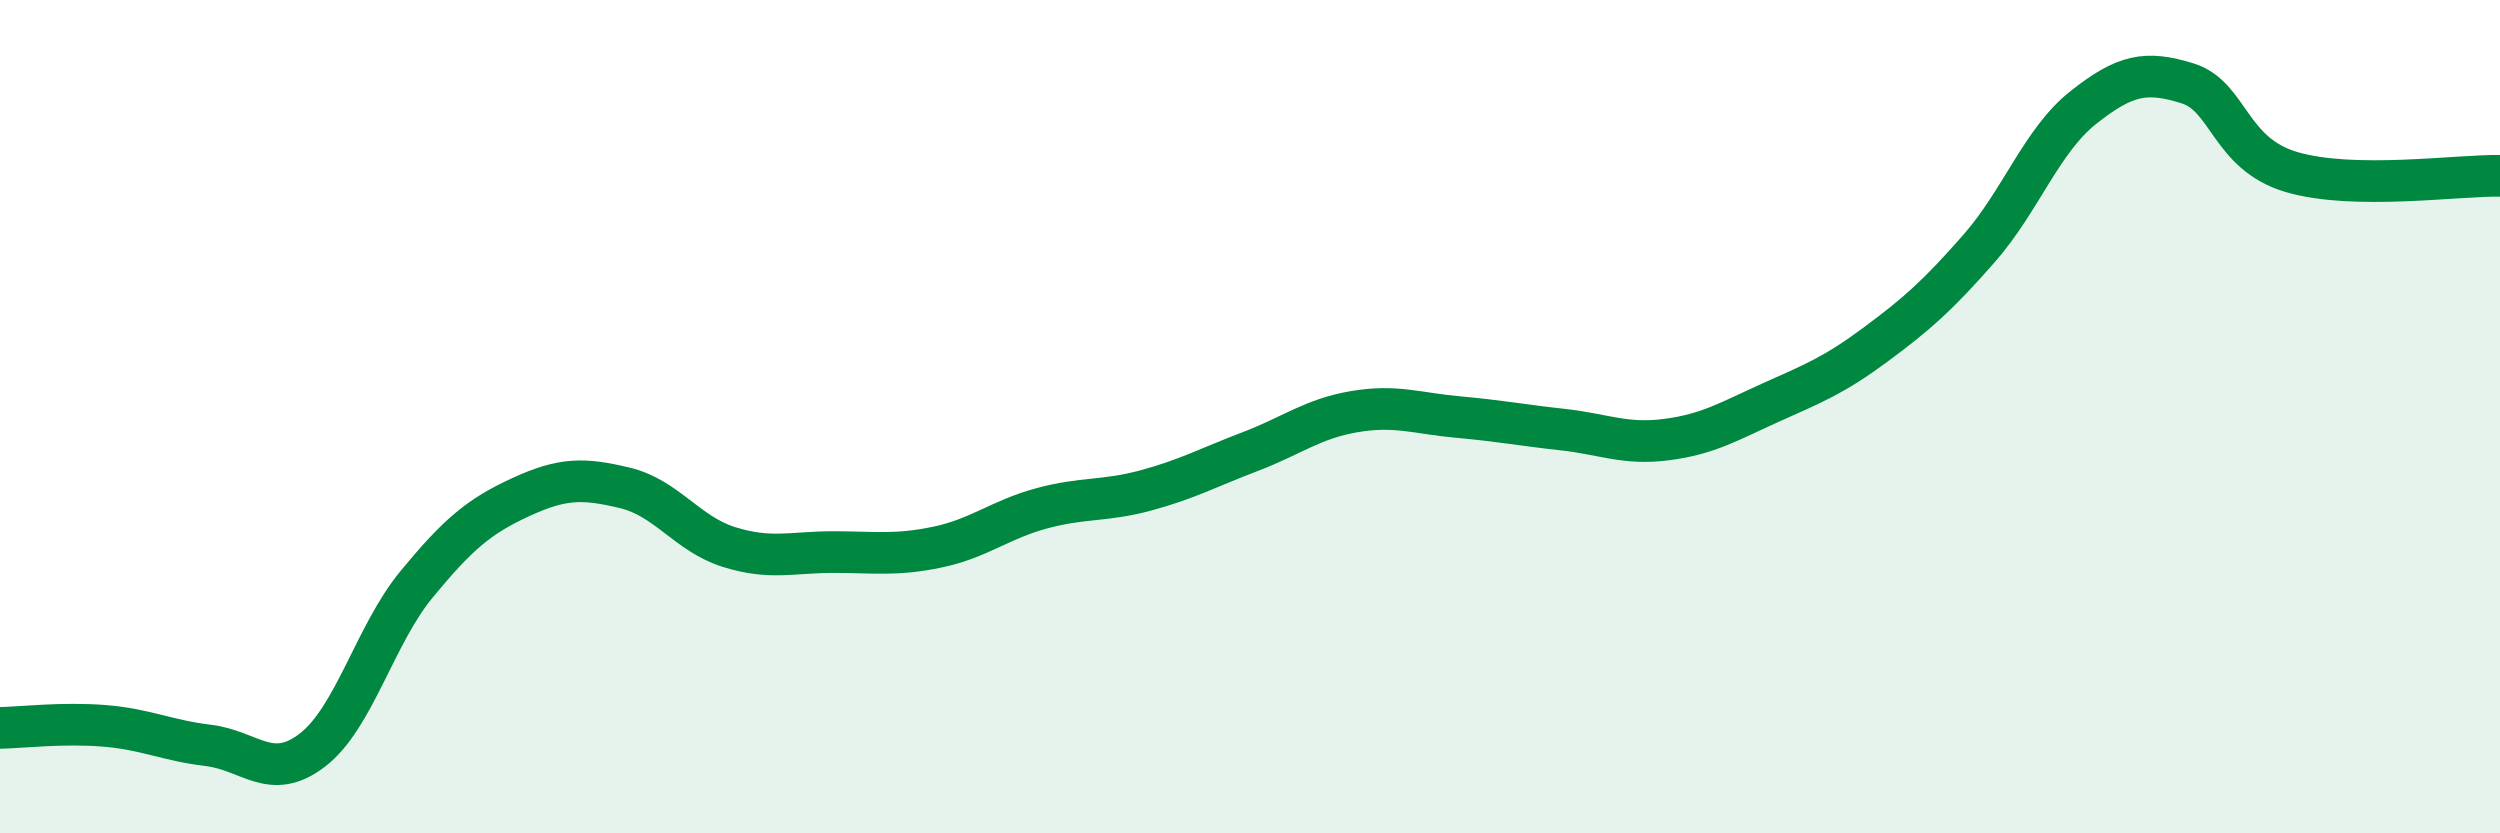
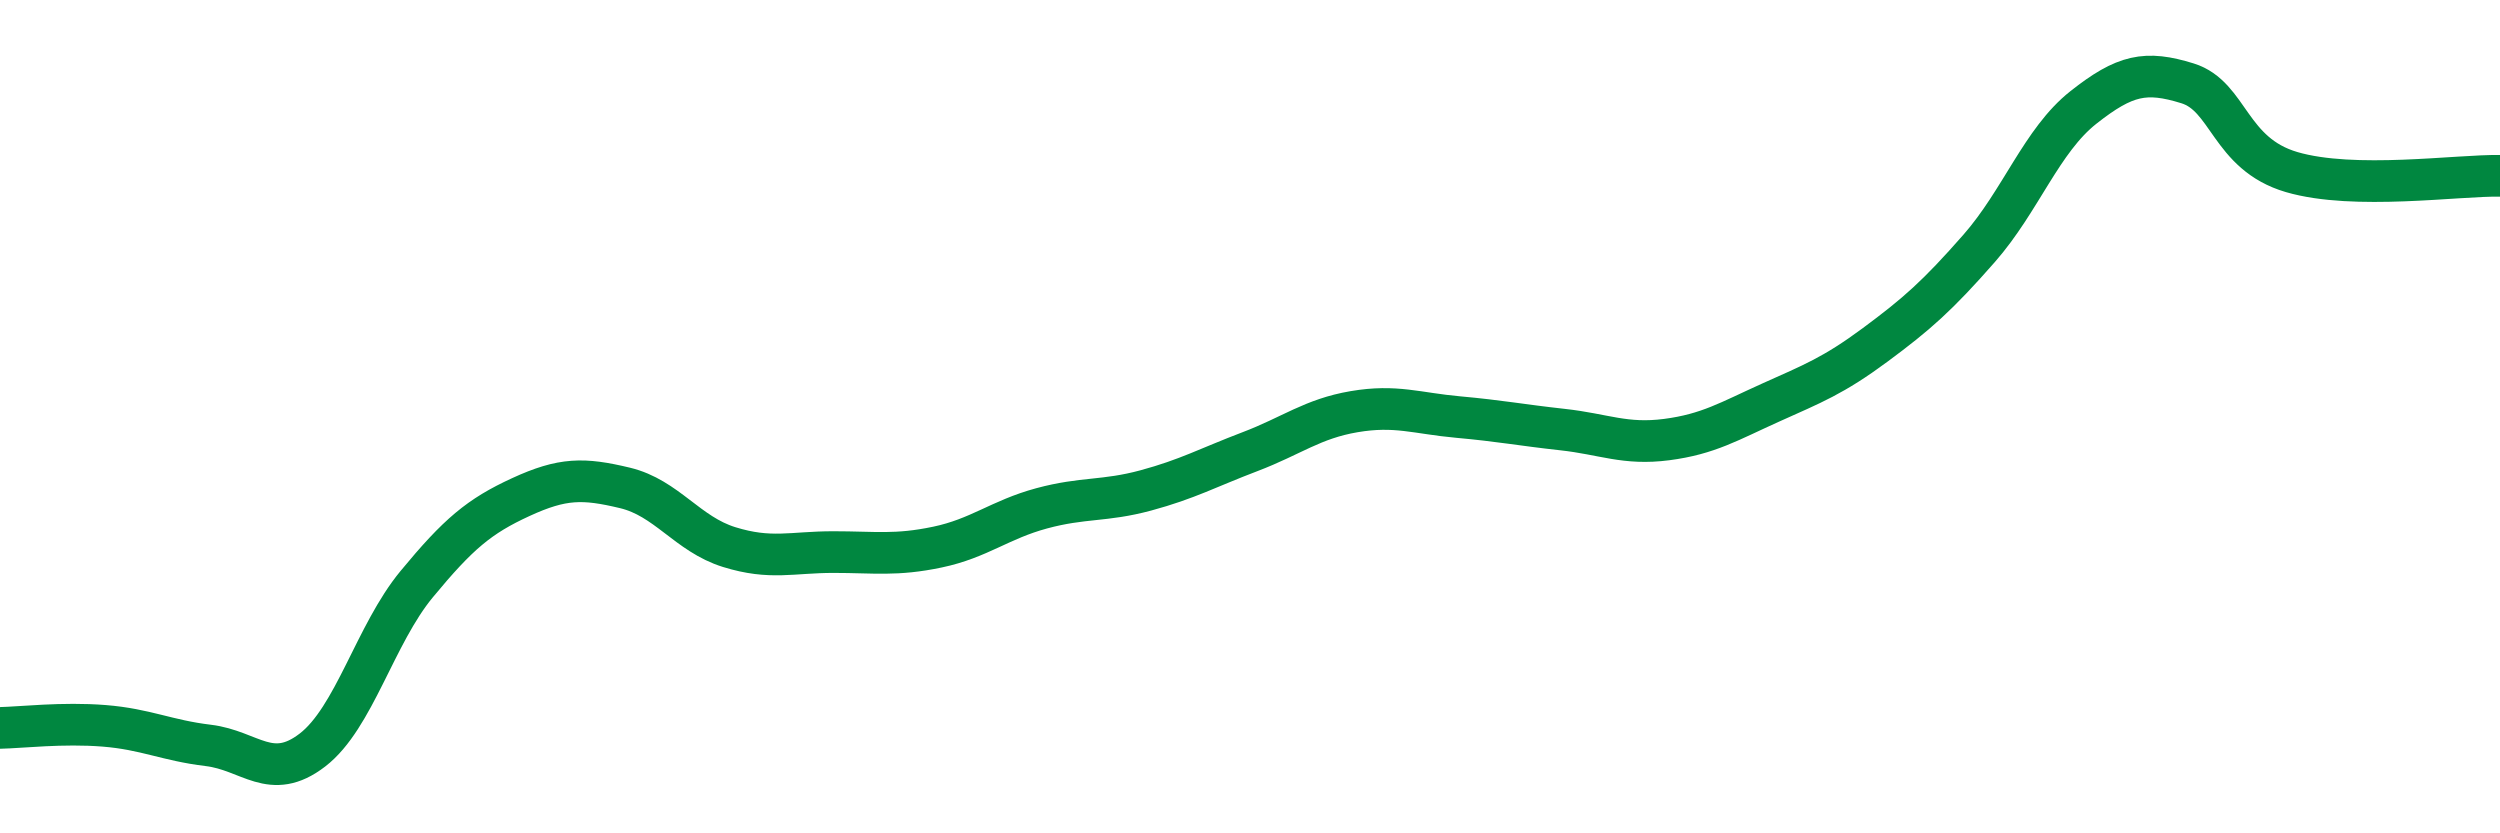
<svg xmlns="http://www.w3.org/2000/svg" width="60" height="20" viewBox="0 0 60 20">
-   <path d="M 0,17.47 C 0.5,17.46 1.5,17.34 2.5,17.42 C 3.5,17.5 4,17.77 5,17.89 C 6,18.01 6.5,18.77 7.5,18 C 8.5,17.23 9,15.23 10,14.02 C 11,12.81 11.5,12.39 12.5,11.93 C 13.5,11.47 14,11.47 15,11.71 C 16,11.95 16.5,12.82 17.5,13.13 C 18.5,13.44 19,13.25 20,13.25 C 21,13.25 21.5,13.34 22.5,13.13 C 23.5,12.92 24,12.47 25,12.2 C 26,11.93 26.5,12.04 27.5,11.77 C 28.5,11.5 29,11.22 30,10.84 C 31,10.46 31.5,10.05 32.5,9.88 C 33.5,9.71 34,9.92 35,10.01 C 36,10.1 36.5,10.2 37.5,10.31 C 38.5,10.42 39,10.68 40,10.55 C 41,10.42 41.5,10.11 42.5,9.66 C 43.5,9.21 44,9.02 45,8.28 C 46,7.54 46.5,7.1 47.5,5.96 C 48.5,4.82 49,3.37 50,2.58 C 51,1.79 51.5,1.69 52.5,2 C 53.5,2.31 53.5,3.69 55,4.13 C 56.5,4.57 59,4.2 60,4.22L60 20L0 20Z" fill="#008740" opacity="0.1" stroke-linecap="round" stroke-linejoin="round" />
  <path d="M 0,17.47 C 0.5,17.46 1.5,17.34 2.5,17.42 C 3.5,17.5 4,17.77 5,17.89 C 6,18.01 6.5,18.77 7.5,18 C 8.5,17.23 9,15.23 10,14.02 C 11,12.81 11.5,12.39 12.5,11.93 C 13.5,11.47 14,11.47 15,11.71 C 16,11.95 16.5,12.82 17.5,13.13 C 18.5,13.44 19,13.25 20,13.25 C 21,13.25 21.5,13.34 22.5,13.13 C 23.5,12.92 24,12.47 25,12.2 C 26,11.93 26.5,12.04 27.5,11.77 C 28.5,11.5 29,11.22 30,10.84 C 31,10.46 31.5,10.05 32.5,9.88 C 33.5,9.71 34,9.92 35,10.01 C 36,10.1 36.5,10.2 37.5,10.31 C 38.5,10.42 39,10.68 40,10.55 C 41,10.42 41.5,10.11 42.5,9.66 C 43.5,9.21 44,9.02 45,8.28 C 46,7.54 46.5,7.1 47.5,5.96 C 48.5,4.82 49,3.37 50,2.58 C 51,1.79 51.5,1.69 52.5,2 C 53.5,2.31 53.5,3.69 55,4.13 C 56.5,4.57 59,4.2 60,4.22" stroke="#008740" stroke-width="1" fill="none" stroke-linecap="round" stroke-linejoin="round" />
</svg>